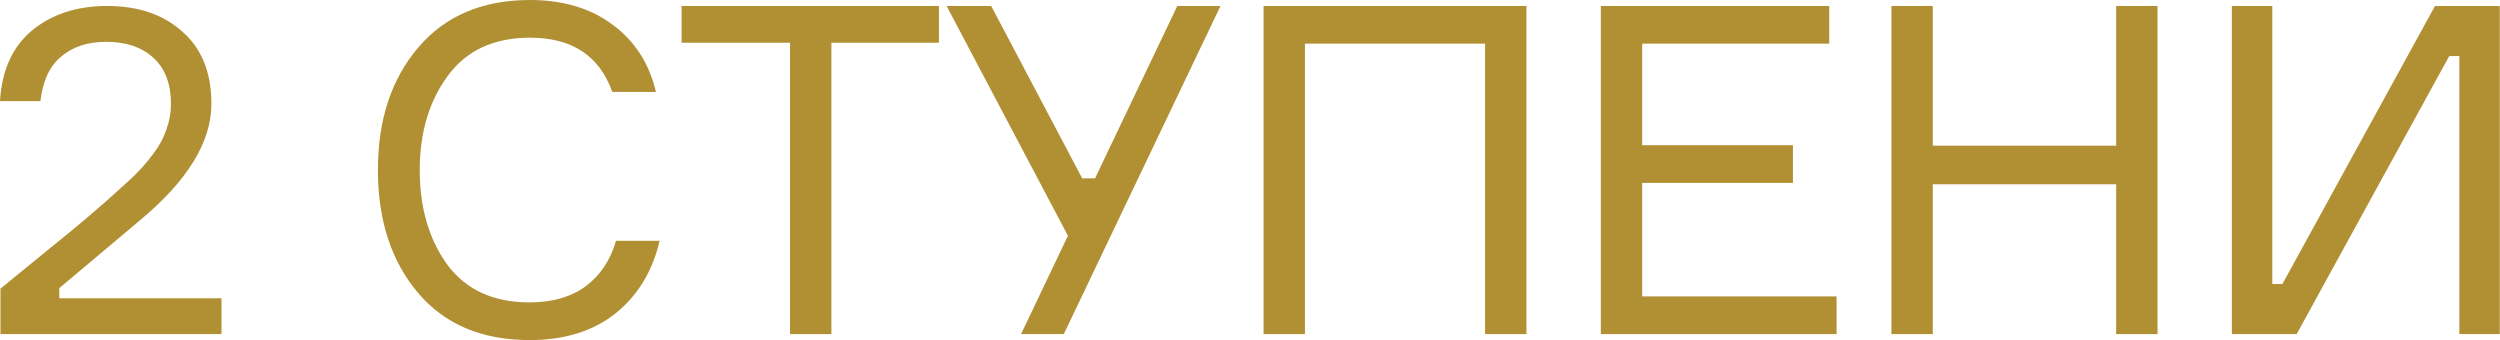
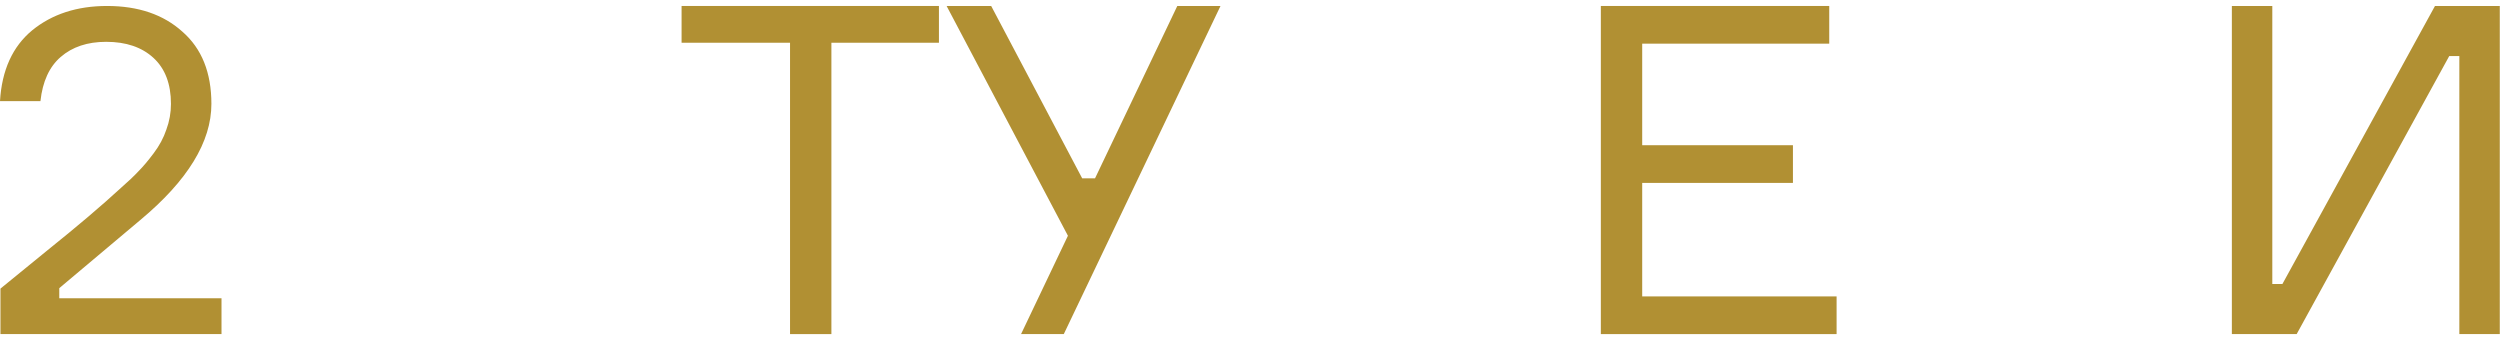
<svg xmlns="http://www.w3.org/2000/svg" width="2176" height="296" viewBox="0 0 2176 296" fill="none">
  <path d="M35.2 88H0C1.6 61.067 10.933 40.533 28 26.4C45.333 12.267 67.067 5.2 93.2 5.2C120.4 5.2 142.267 12.667 158.8 27.6C175.6 42.267 184 63.2 184 90.4C184 123.467 163.333 157.2 122 191.6L51.6 250.8V259.6L192.8 259.6L192.8 290.8L0.4 290.8L0.4 251.2L41.6 217.6C67.2 197.067 88.4 179.067 105.2 163.6C111.6 158 116.667 153.2 120.4 149.2C124.4 145.2 128.8 140 133.6 133.6C138.667 126.933 142.4 120 144.8 112.8C147.467 105.6 148.8 98.133 148.8 90.4C148.8 73.067 143.733 59.733 133.6 50.4C123.467 41.067 109.733 36.4 92.4 36.4C76.133 36.4 62.933 40.8 52.8 49.6C42.933 58.133 37.067 70.933 35.2 88Z" fill="#B19033" />
-   <path d="M536.141 209.6H574.141C568.007 236 555.207 257.067 535.741 272.8C516.274 288.267 491.341 296 460.941 296C419.341 296 386.941 282.267 363.741 254.8C340.541 227.333 328.941 191.733 328.941 148C328.941 104.267 340.674 68.667 364.141 41.2C387.607 13.733 420.007 0 461.341 0C490.141 0 514.141 7.2 533.341 21.6C552.541 35.733 565.074 55.2 570.941 80H532.941C521.741 48.533 497.874 32.8 461.341 32.8C429.874 32.8 406.007 43.867 389.741 66C373.474 88.133 365.341 115.467 365.341 148C365.341 180.8 373.341 208.267 389.341 230.4C405.607 252.267 429.474 263.2 460.941 263.2C480.674 263.2 496.941 258.533 509.741 249.2C522.541 239.6 531.341 226.4 536.141 209.6Z" fill="#B19033" />
  <path d="M817.25 5.2V37.2L723.65 37.2V290.8H687.65V37.2L593.25 37.2V5.2L817.25 5.2Z" fill="#B19033" />
  <path d="M941.922 155.2H953.122L1024.72 5.2L1062.32 5.2L925.922 290.8H888.722L929.522 205.2L823.922 5.2L862.722 5.2L941.922 155.2Z" fill="#B19033" />
-   <path d="M1099.81 5.2L1328.61 5.2V290.8H1292.61V38L1135.81 38V290.8H1099.81V5.2Z" fill="#B19033" />
  <path d="M1429.37 258L1598.57 258V290.8L1393.37 290.8V5.2L1592.17 5.2V38L1429.37 38V126.4L1560.57 126.4V159.2L1429.37 159.2V258Z" fill="#B19033" />
-   <path d="M1841.91 5.2L1877.91 5.2V290.8H1841.91V160.4H1682.31V290.8H1646.31V5.2L1682.31 5.2V126.8L1841.91 126.8V5.2Z" fill="#B19033" />
  <path d="M1942.61 5.2L1977.81 5.2V247.2H1986.61L2119.41 5.2L2175.81 5.2V290.8H2140.61V48.8H2131.81L1999.01 290.8L1942.61 290.8V5.2Z" fill="#B19033" />
</svg>